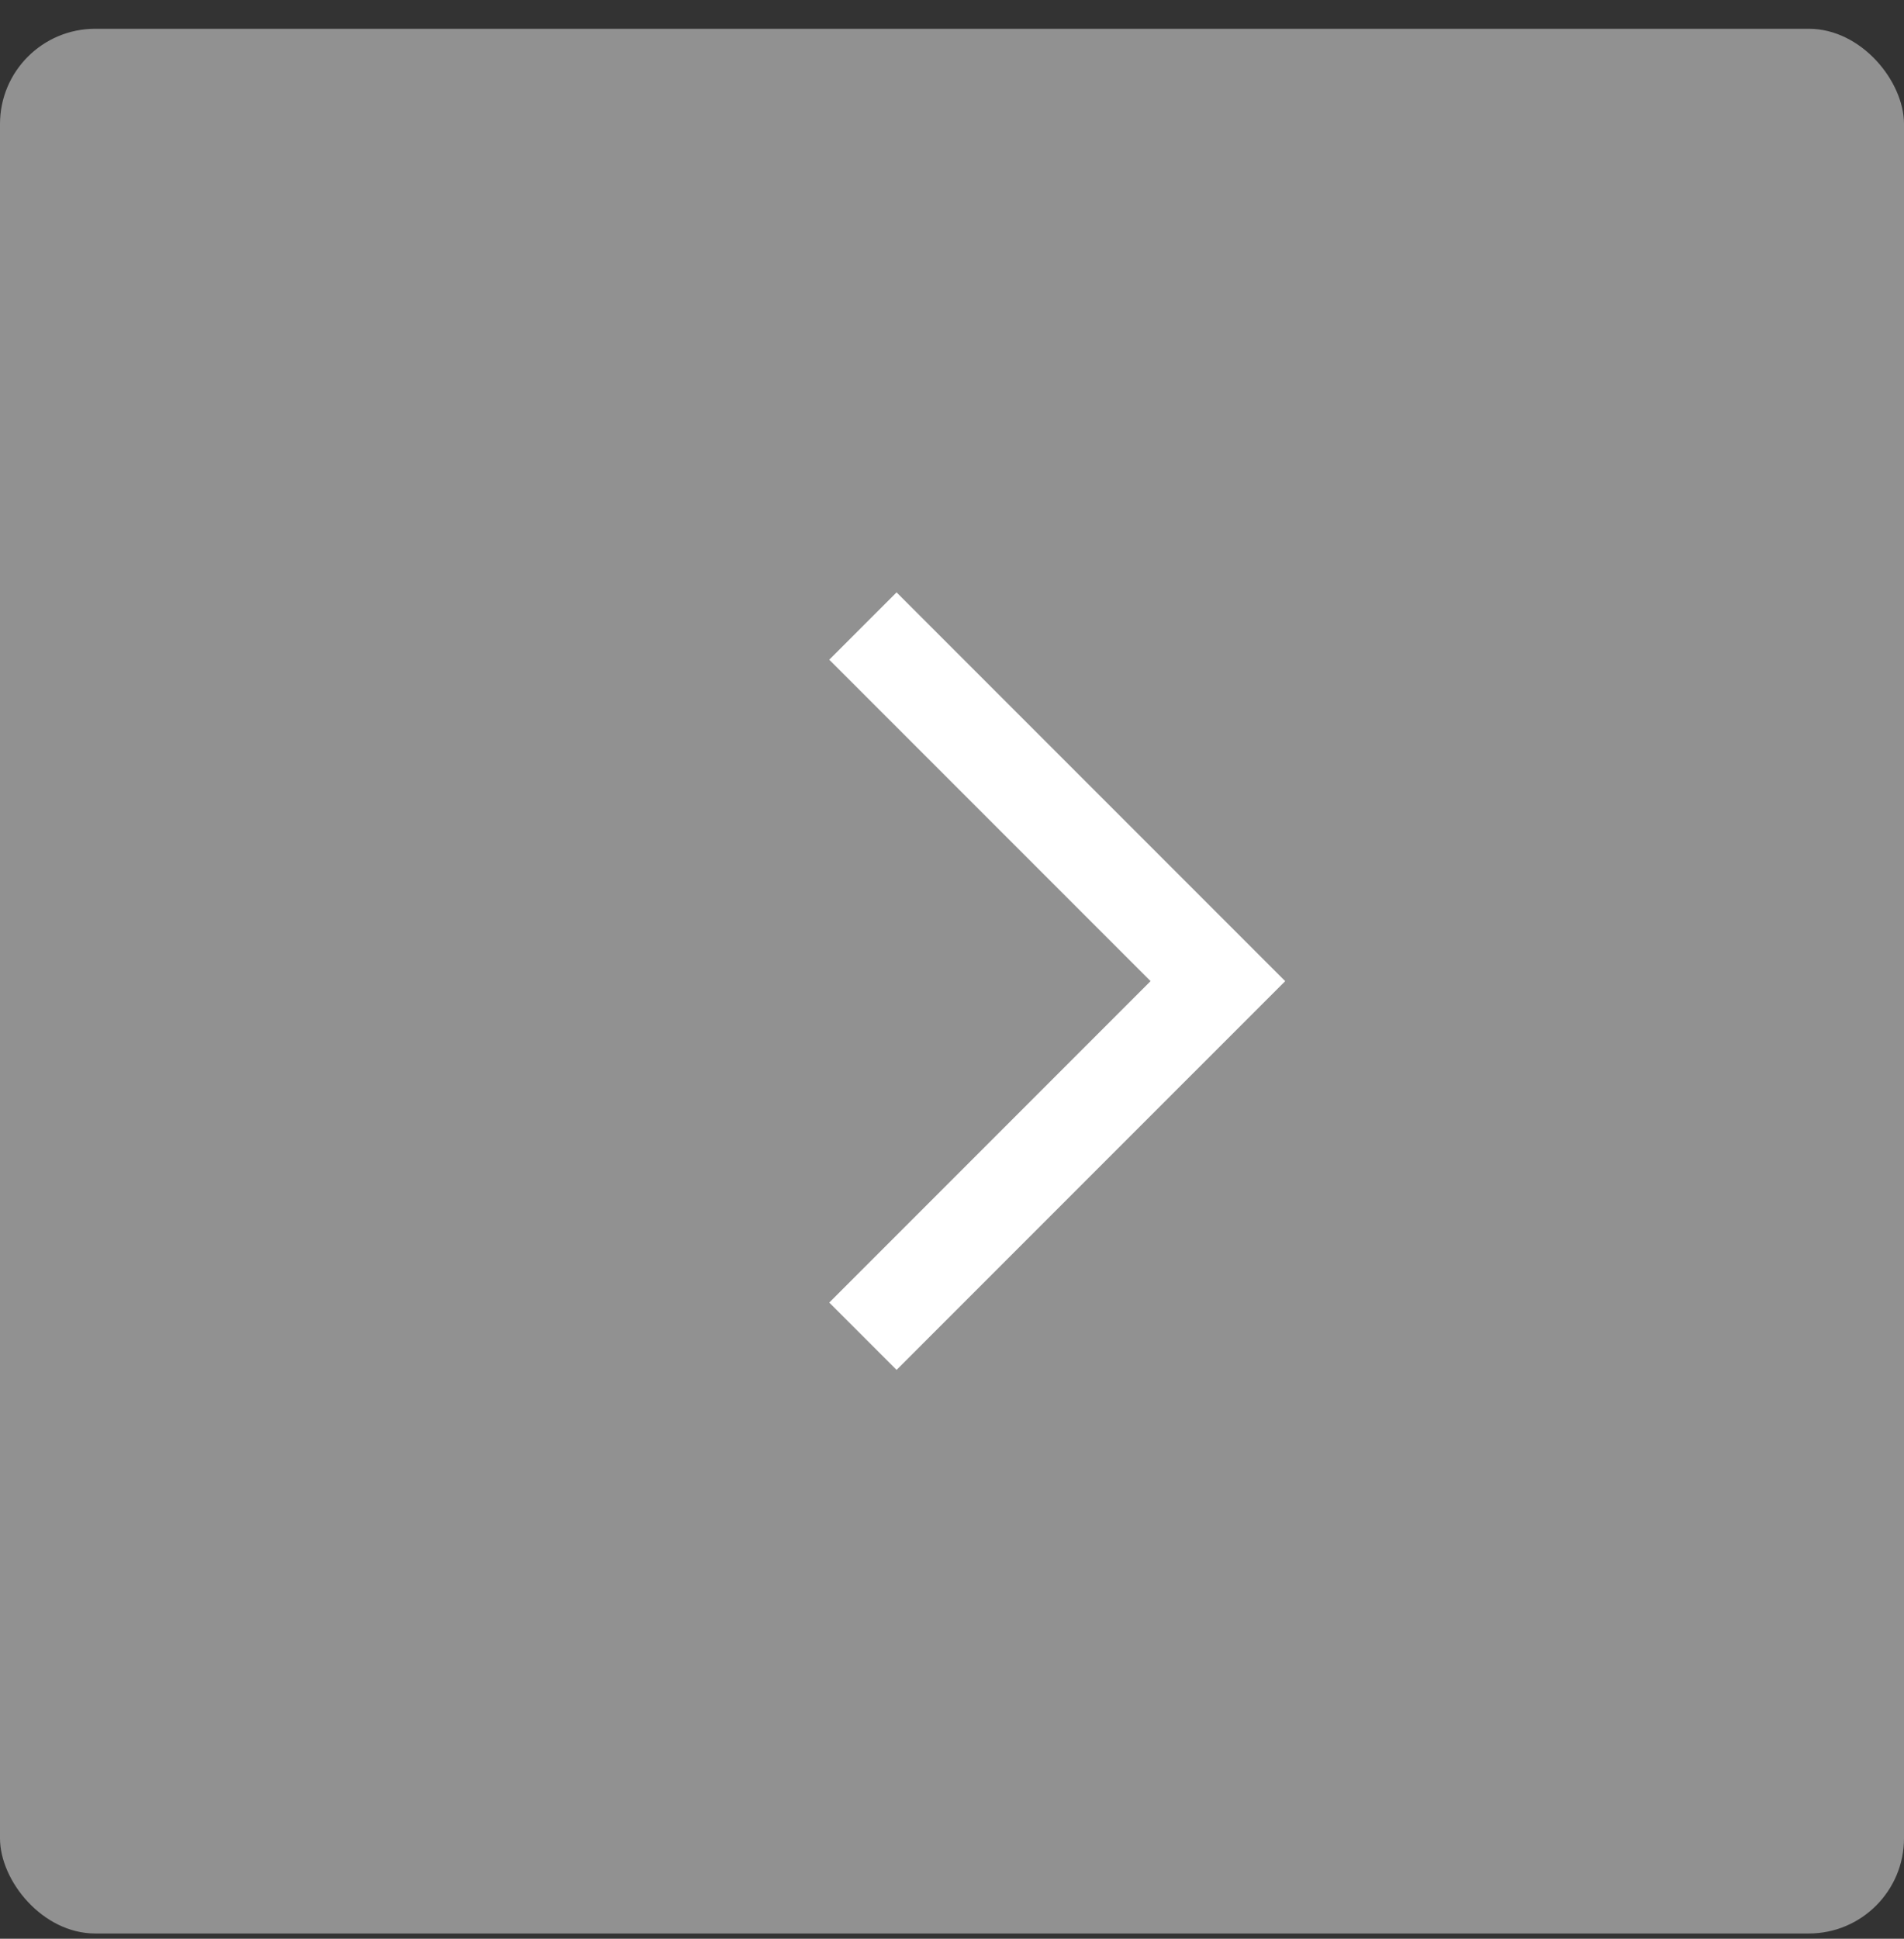
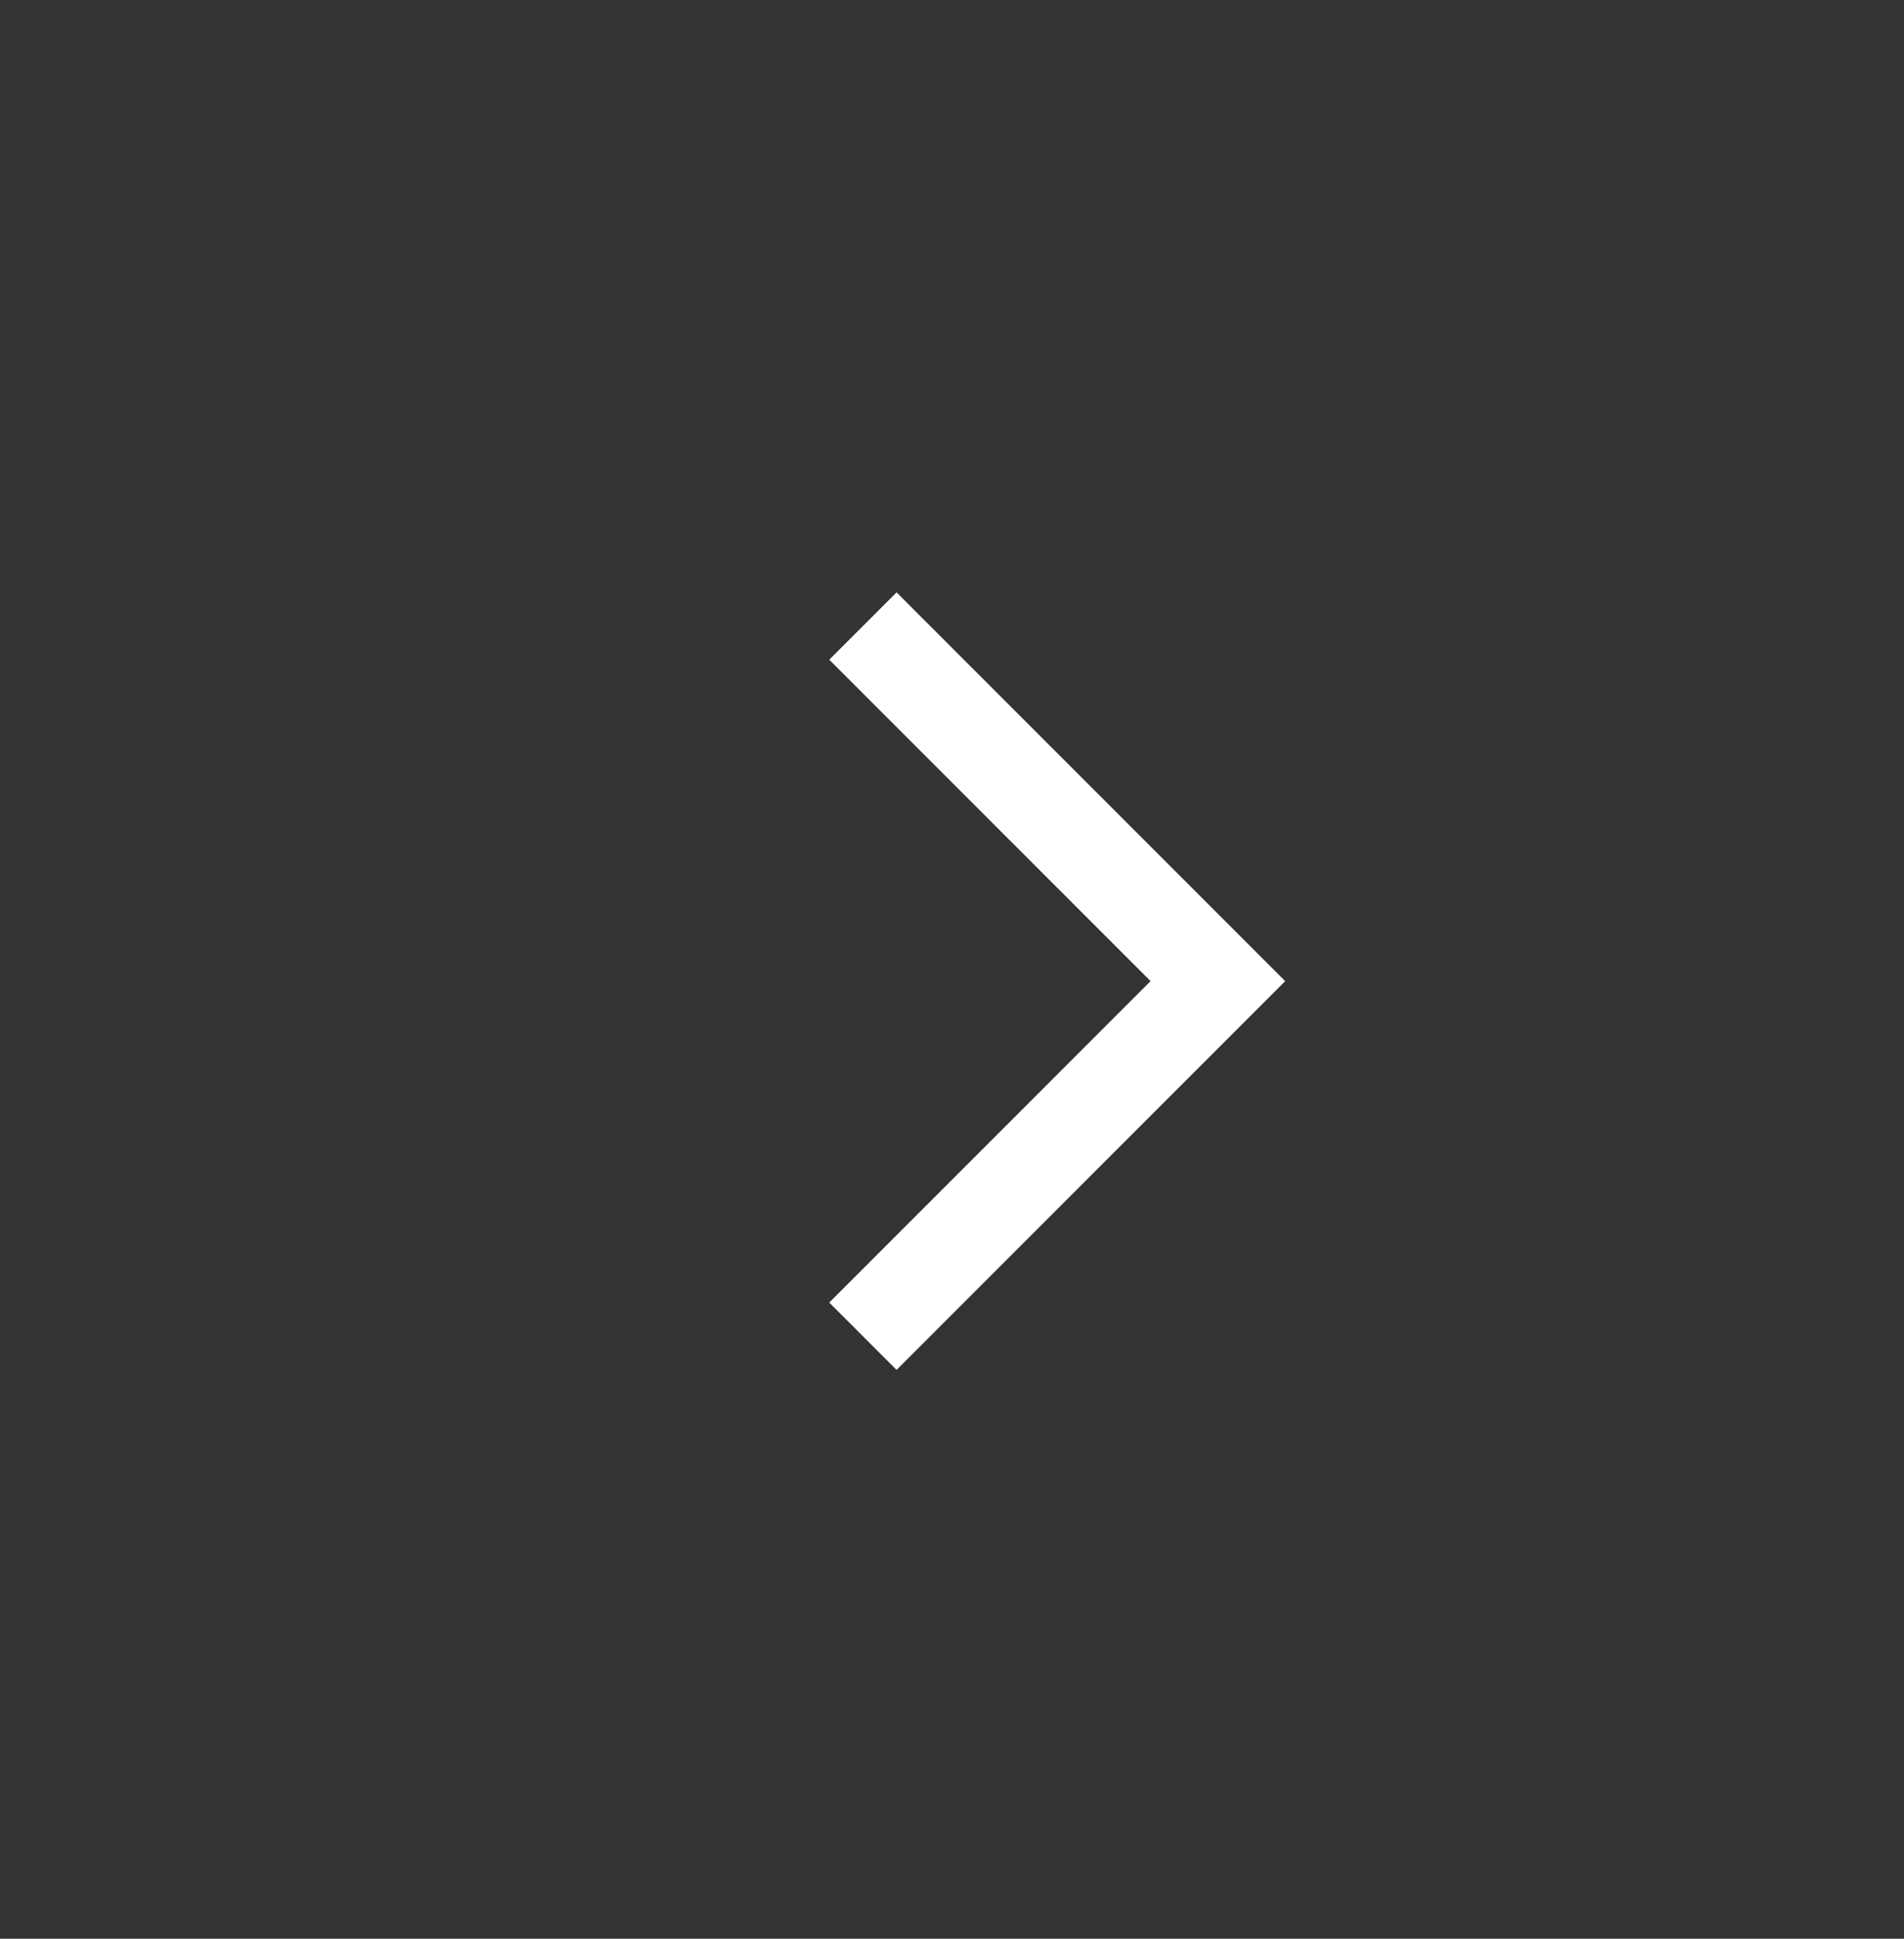
<svg xmlns="http://www.w3.org/2000/svg" width="56" height="57" viewBox="0 0 56 57" fill="none">
  <rect x="0" y="0" width="56" height="57" fill="#333333" stroke="none" />
-   <rect y="0.846" width="56" height="56" rx="2.8" fill="#D0D0D0" fill-opacity="0.6" />
  <path fill-rule="evenodd" clip-rule="evenodd" d="M24.39 19.396L33.84 28.846L24.39 38.296L26.37 40.276L37.8 28.846L26.37 17.416L24.39 19.396Z" fill="white" />
</svg>